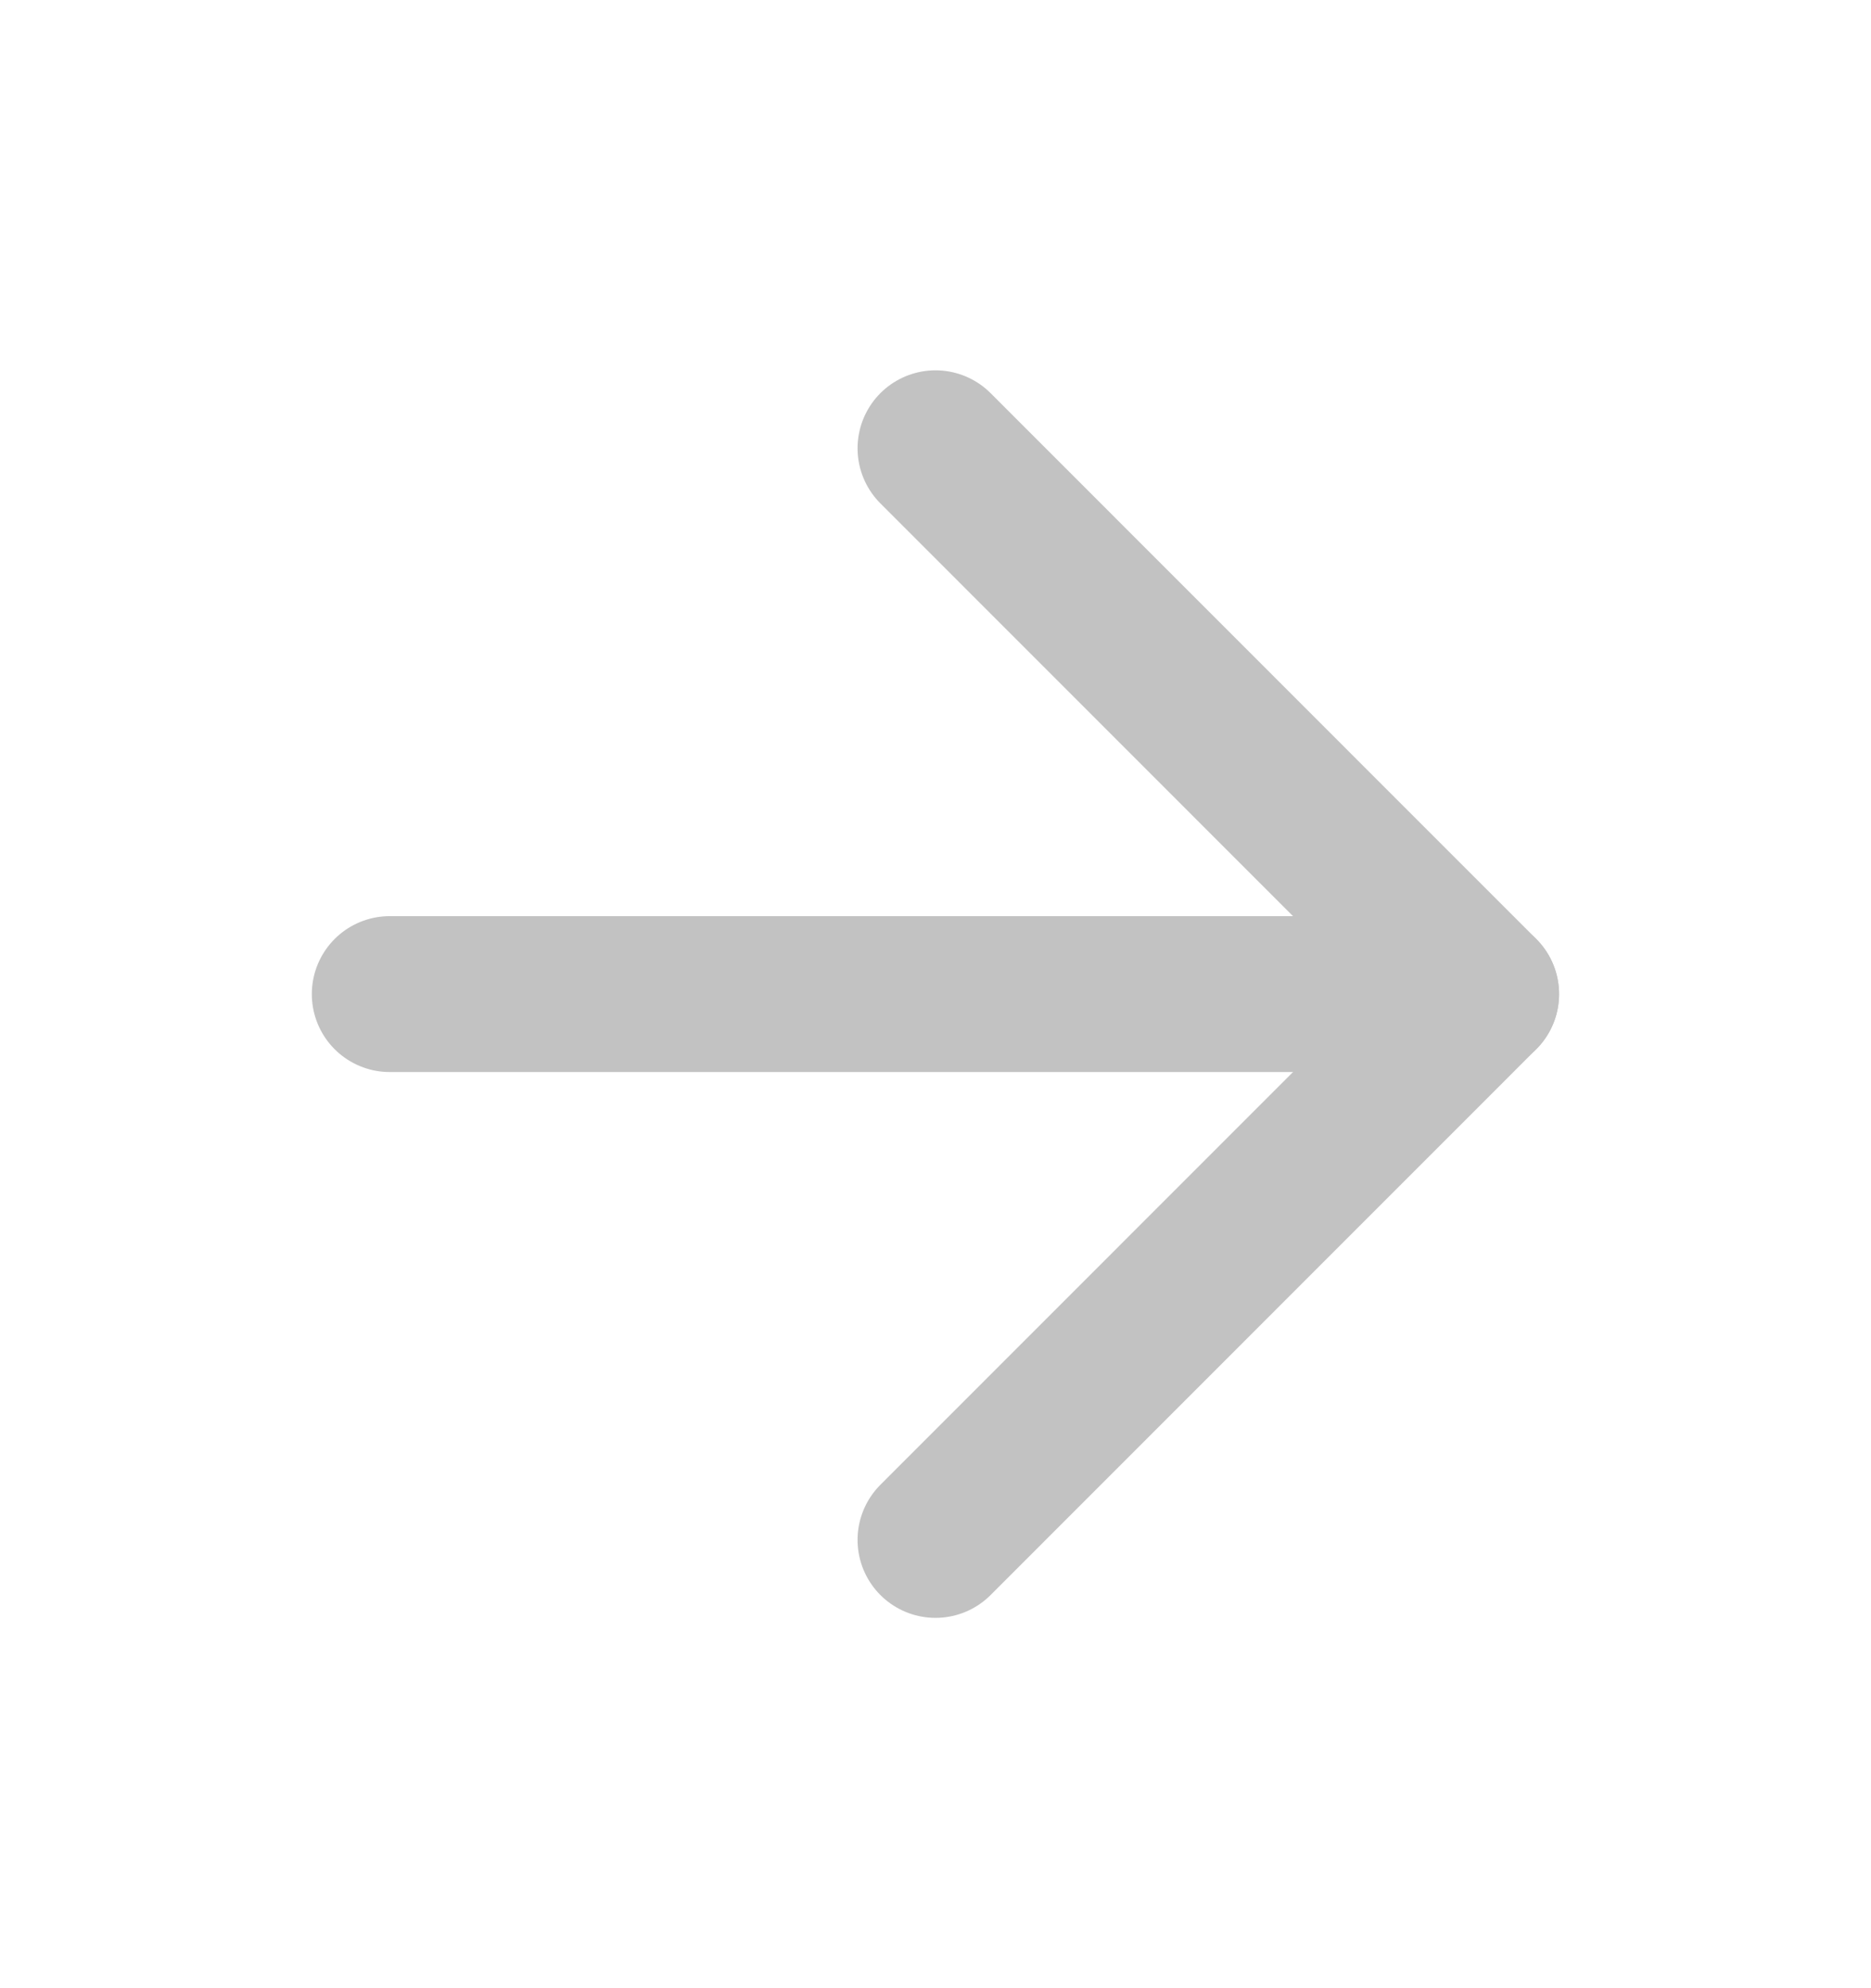
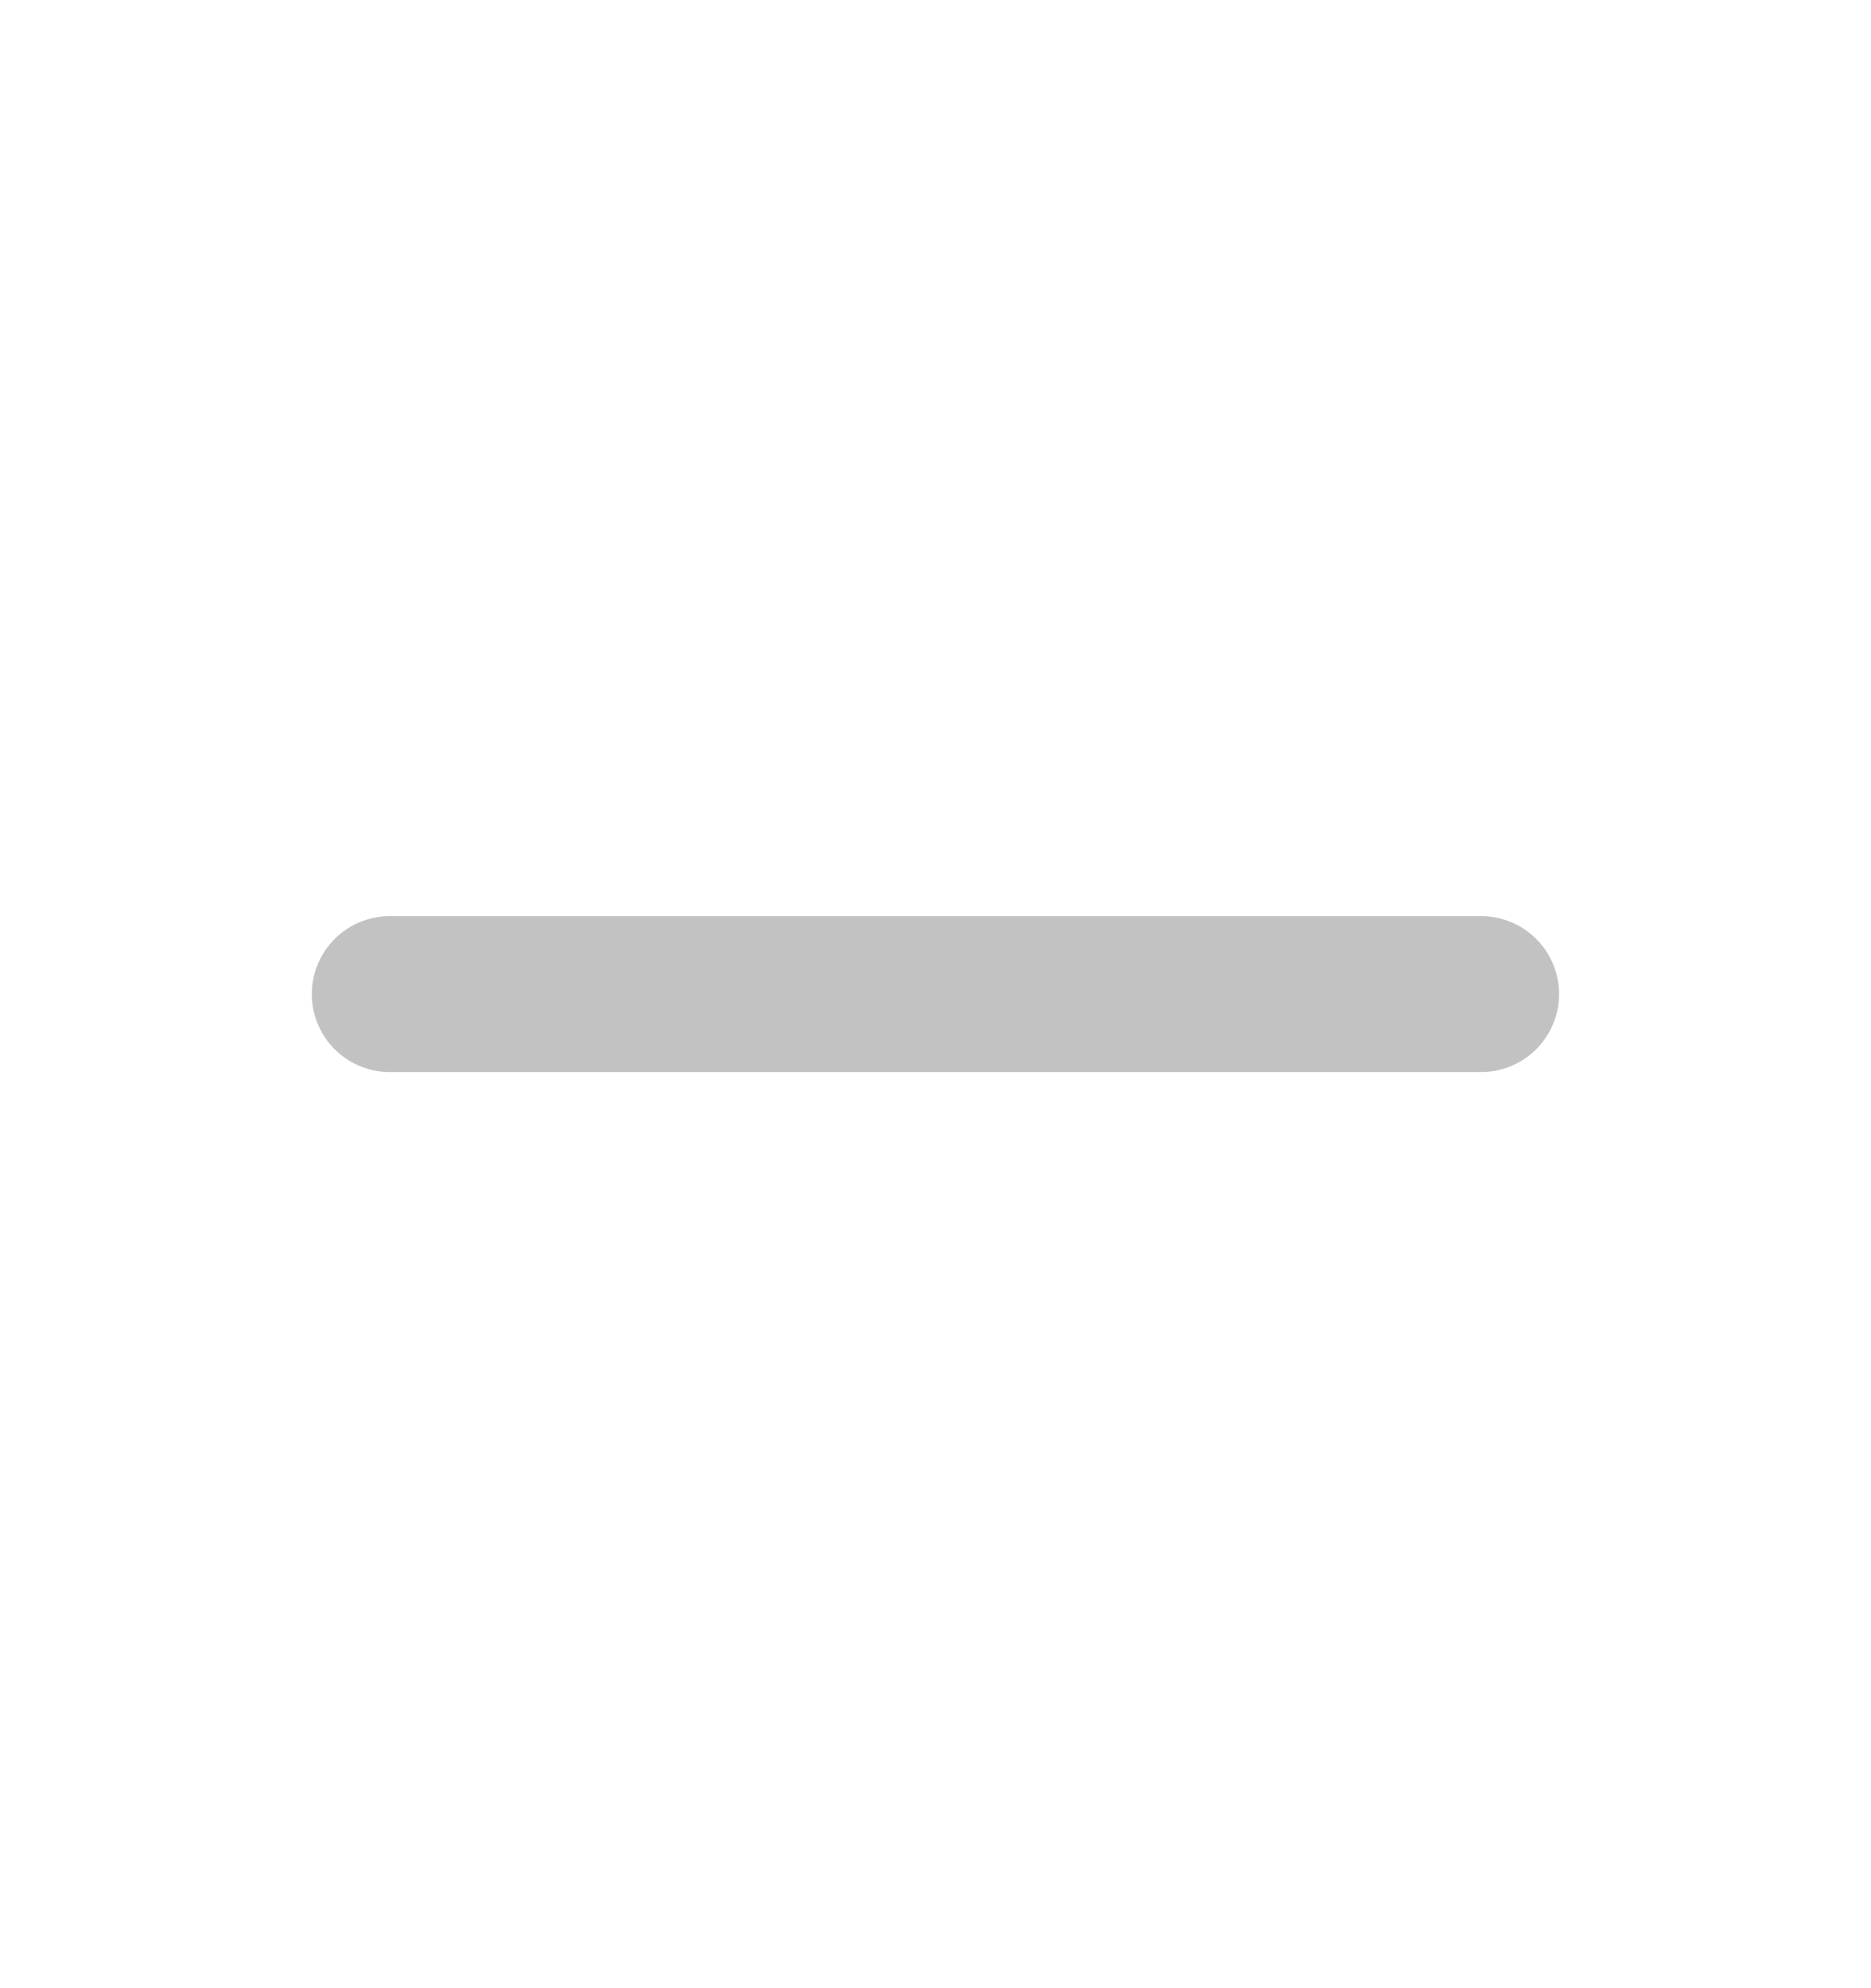
<svg xmlns="http://www.w3.org/2000/svg" width="16" height="17" viewBox="0 0 16 17" fill="none">
-   <path d="M8 3.833L12.666 8.5L8 13.167" stroke="#C2C2C2" stroke-width="1.333" stroke-linecap="round" stroke-linejoin="round" />
  <path d="M3.333 8.5L12.666 8.5" stroke="#C2C2C2" stroke-width="1.333" stroke-linecap="round" stroke-linejoin="round" />
</svg>